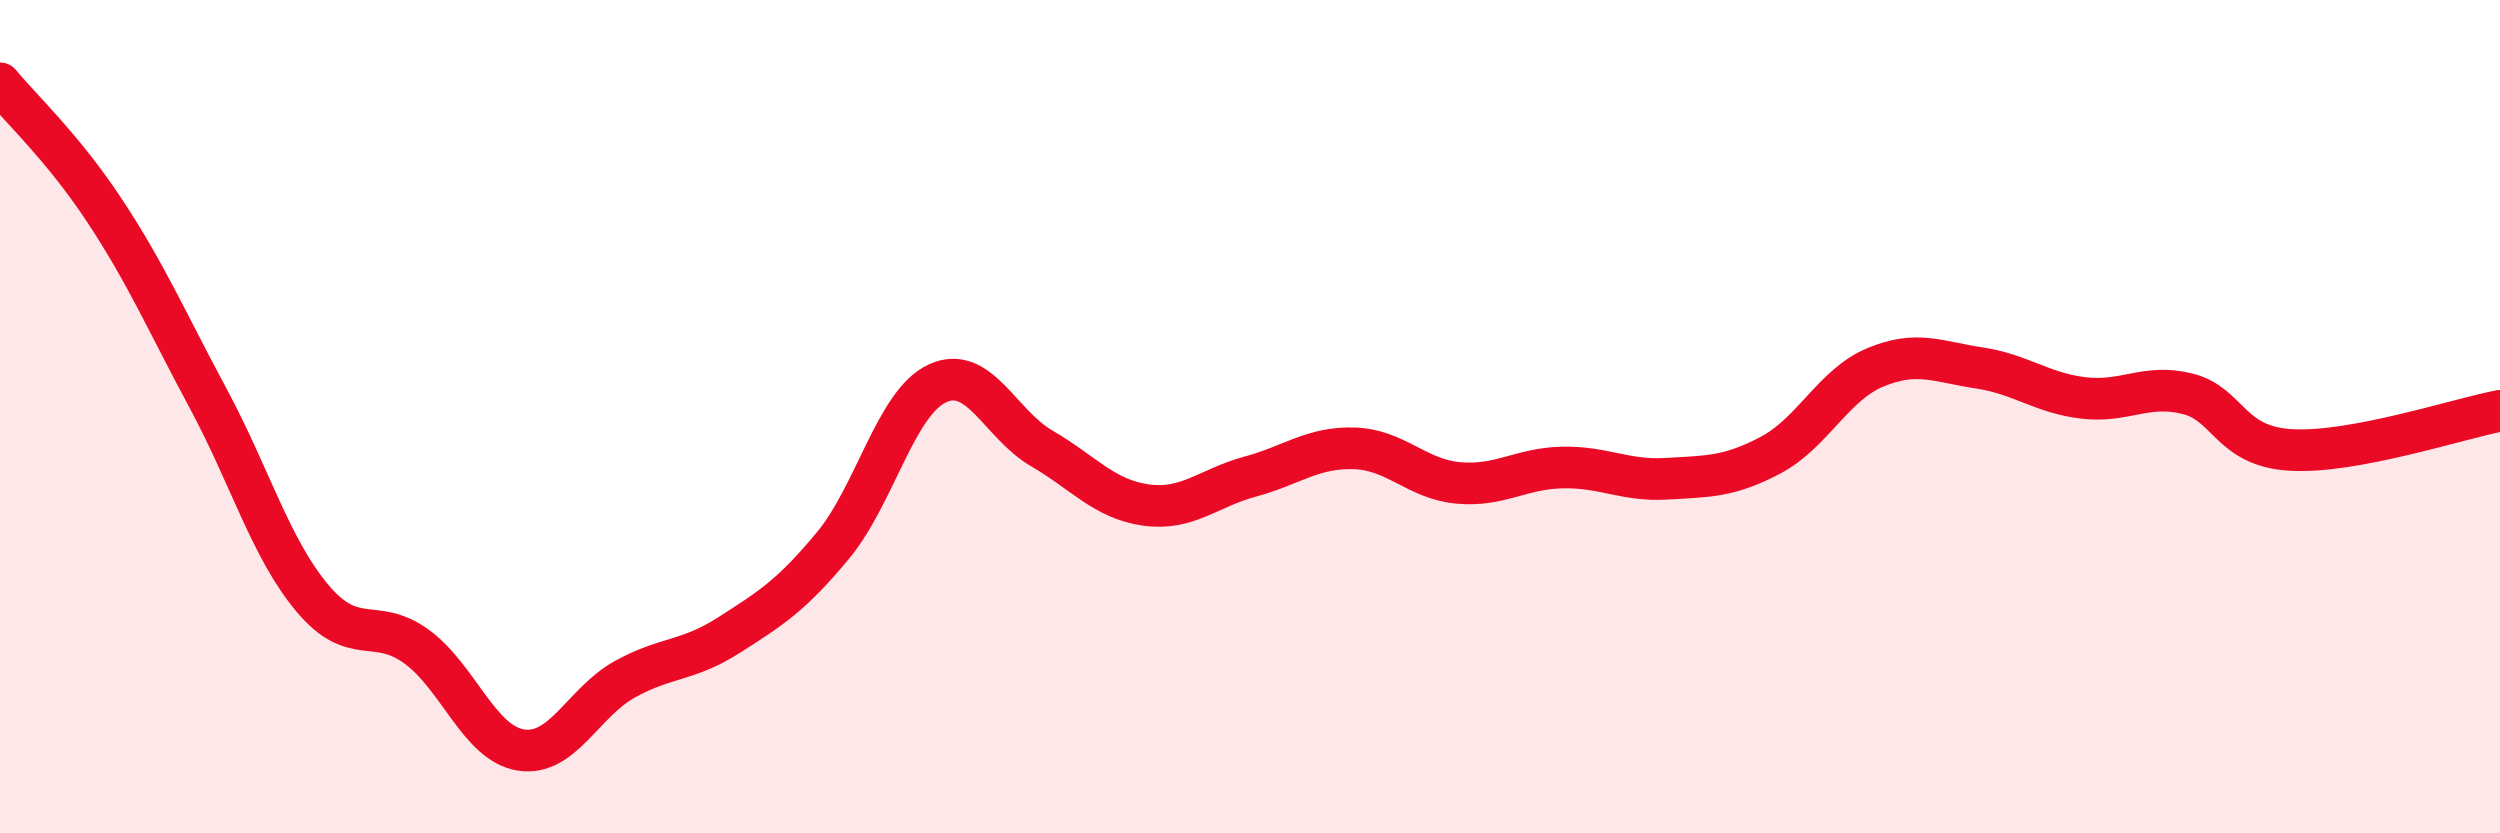
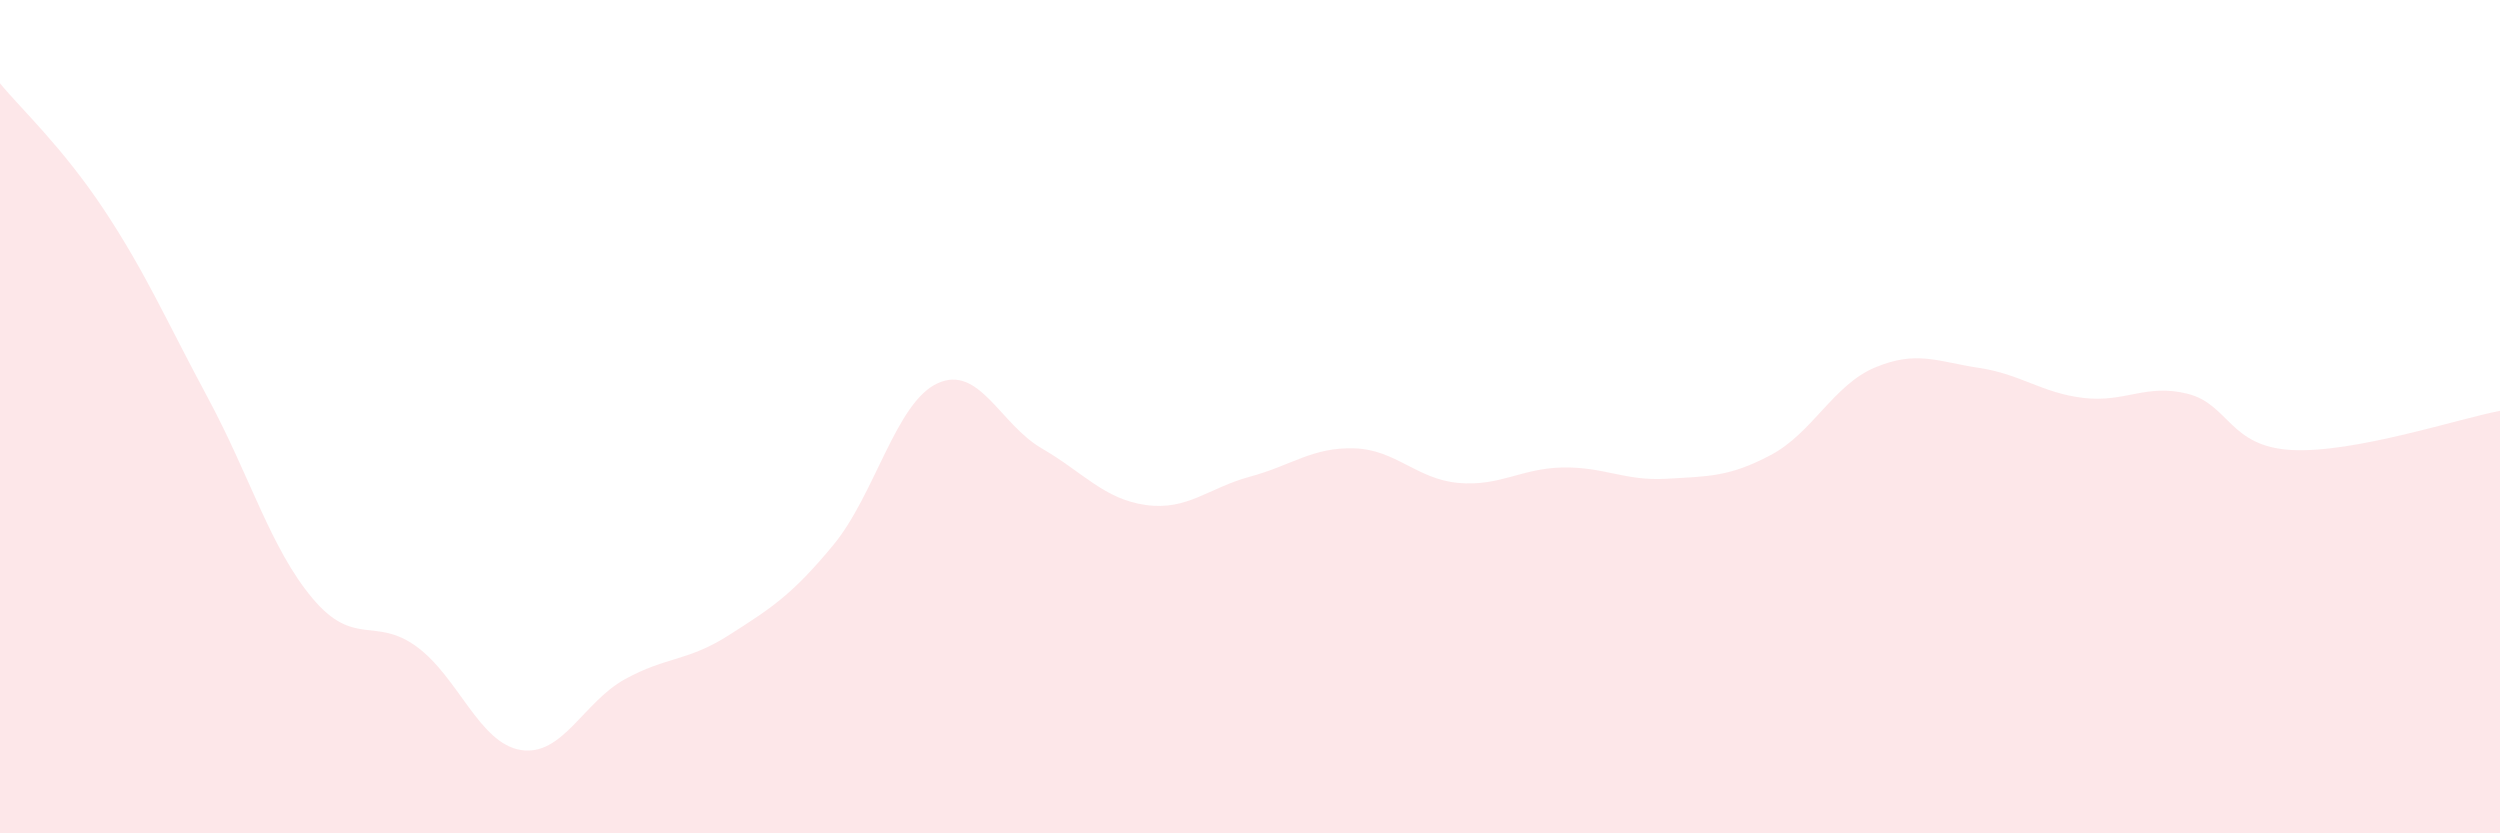
<svg xmlns="http://www.w3.org/2000/svg" width="60" height="20" viewBox="0 0 60 20">
  <path d="M 0,2 C 0.5,2.61 1.5,3.53 2.5,5.04 C 3.5,6.55 4,7.71 5,9.57 C 6,11.43 6.5,13.17 7.5,14.36 C 8.5,15.55 9,14.79 10,15.52 C 11,16.25 11.5,17.84 12.5,18 C 13.5,18.16 14,16.85 15,16.3 C 16,15.75 16.5,15.88 17.5,15.24 C 18.5,14.6 19,14.29 20,13.08 C 21,11.87 21.5,9.66 22.5,9.2 C 23.5,8.74 24,10.18 25,10.76 C 26,11.34 26.5,11.98 27.5,12.12 C 28.5,12.26 29,11.71 30,11.44 C 31,11.17 31.5,10.73 32.5,10.76 C 33.5,10.79 34,11.5 35,11.59 C 36,11.68 36.5,11.24 37.5,11.22 C 38.5,11.2 39,11.55 40,11.49 C 41,11.43 41.5,11.45 42.5,10.92 C 43.5,10.39 44,9.24 45,8.82 C 46,8.4 46.5,8.68 47.5,8.83 C 48.5,8.98 49,9.43 50,9.55 C 51,9.67 51.5,9.2 52.5,9.45 C 53.5,9.7 53.5,10.72 55,10.8 C 56.5,10.88 59,10.05 60,9.86L60 20L0 20Z" fill="#EB0A25" opacity="0.1" stroke-linecap="round" stroke-linejoin="round" />
-   <path d="M 0,2 C 0.5,2.61 1.5,3.53 2.5,5.04 C 3.5,6.55 4,7.71 5,9.57 C 6,11.43 6.5,13.17 7.5,14.36 C 8.5,15.55 9,14.79 10,15.52 C 11,16.25 11.5,17.84 12.5,18 C 13.5,18.16 14,16.85 15,16.3 C 16,15.75 16.5,15.88 17.5,15.24 C 18.5,14.6 19,14.29 20,13.08 C 21,11.87 21.5,9.66 22.5,9.2 C 23.5,8.74 24,10.18 25,10.76 C 26,11.34 26.5,11.98 27.5,12.12 C 28.5,12.26 29,11.71 30,11.44 C 31,11.17 31.5,10.73 32.5,10.76 C 33.5,10.79 34,11.5 35,11.59 C 36,11.68 36.5,11.24 37.5,11.22 C 38.5,11.2 39,11.55 40,11.49 C 41,11.43 41.5,11.45 42.5,10.92 C 43.5,10.39 44,9.24 45,8.82 C 46,8.4 46.5,8.68 47.5,8.83 C 48.5,8.98 49,9.43 50,9.55 C 51,9.67 51.5,9.2 52.5,9.45 C 53.5,9.7 53.5,10.72 55,10.8 C 56.5,10.88 59,10.05 60,9.86" stroke="#EB0A25" stroke-width="1" fill="none" stroke-linecap="round" stroke-linejoin="round" />
</svg>